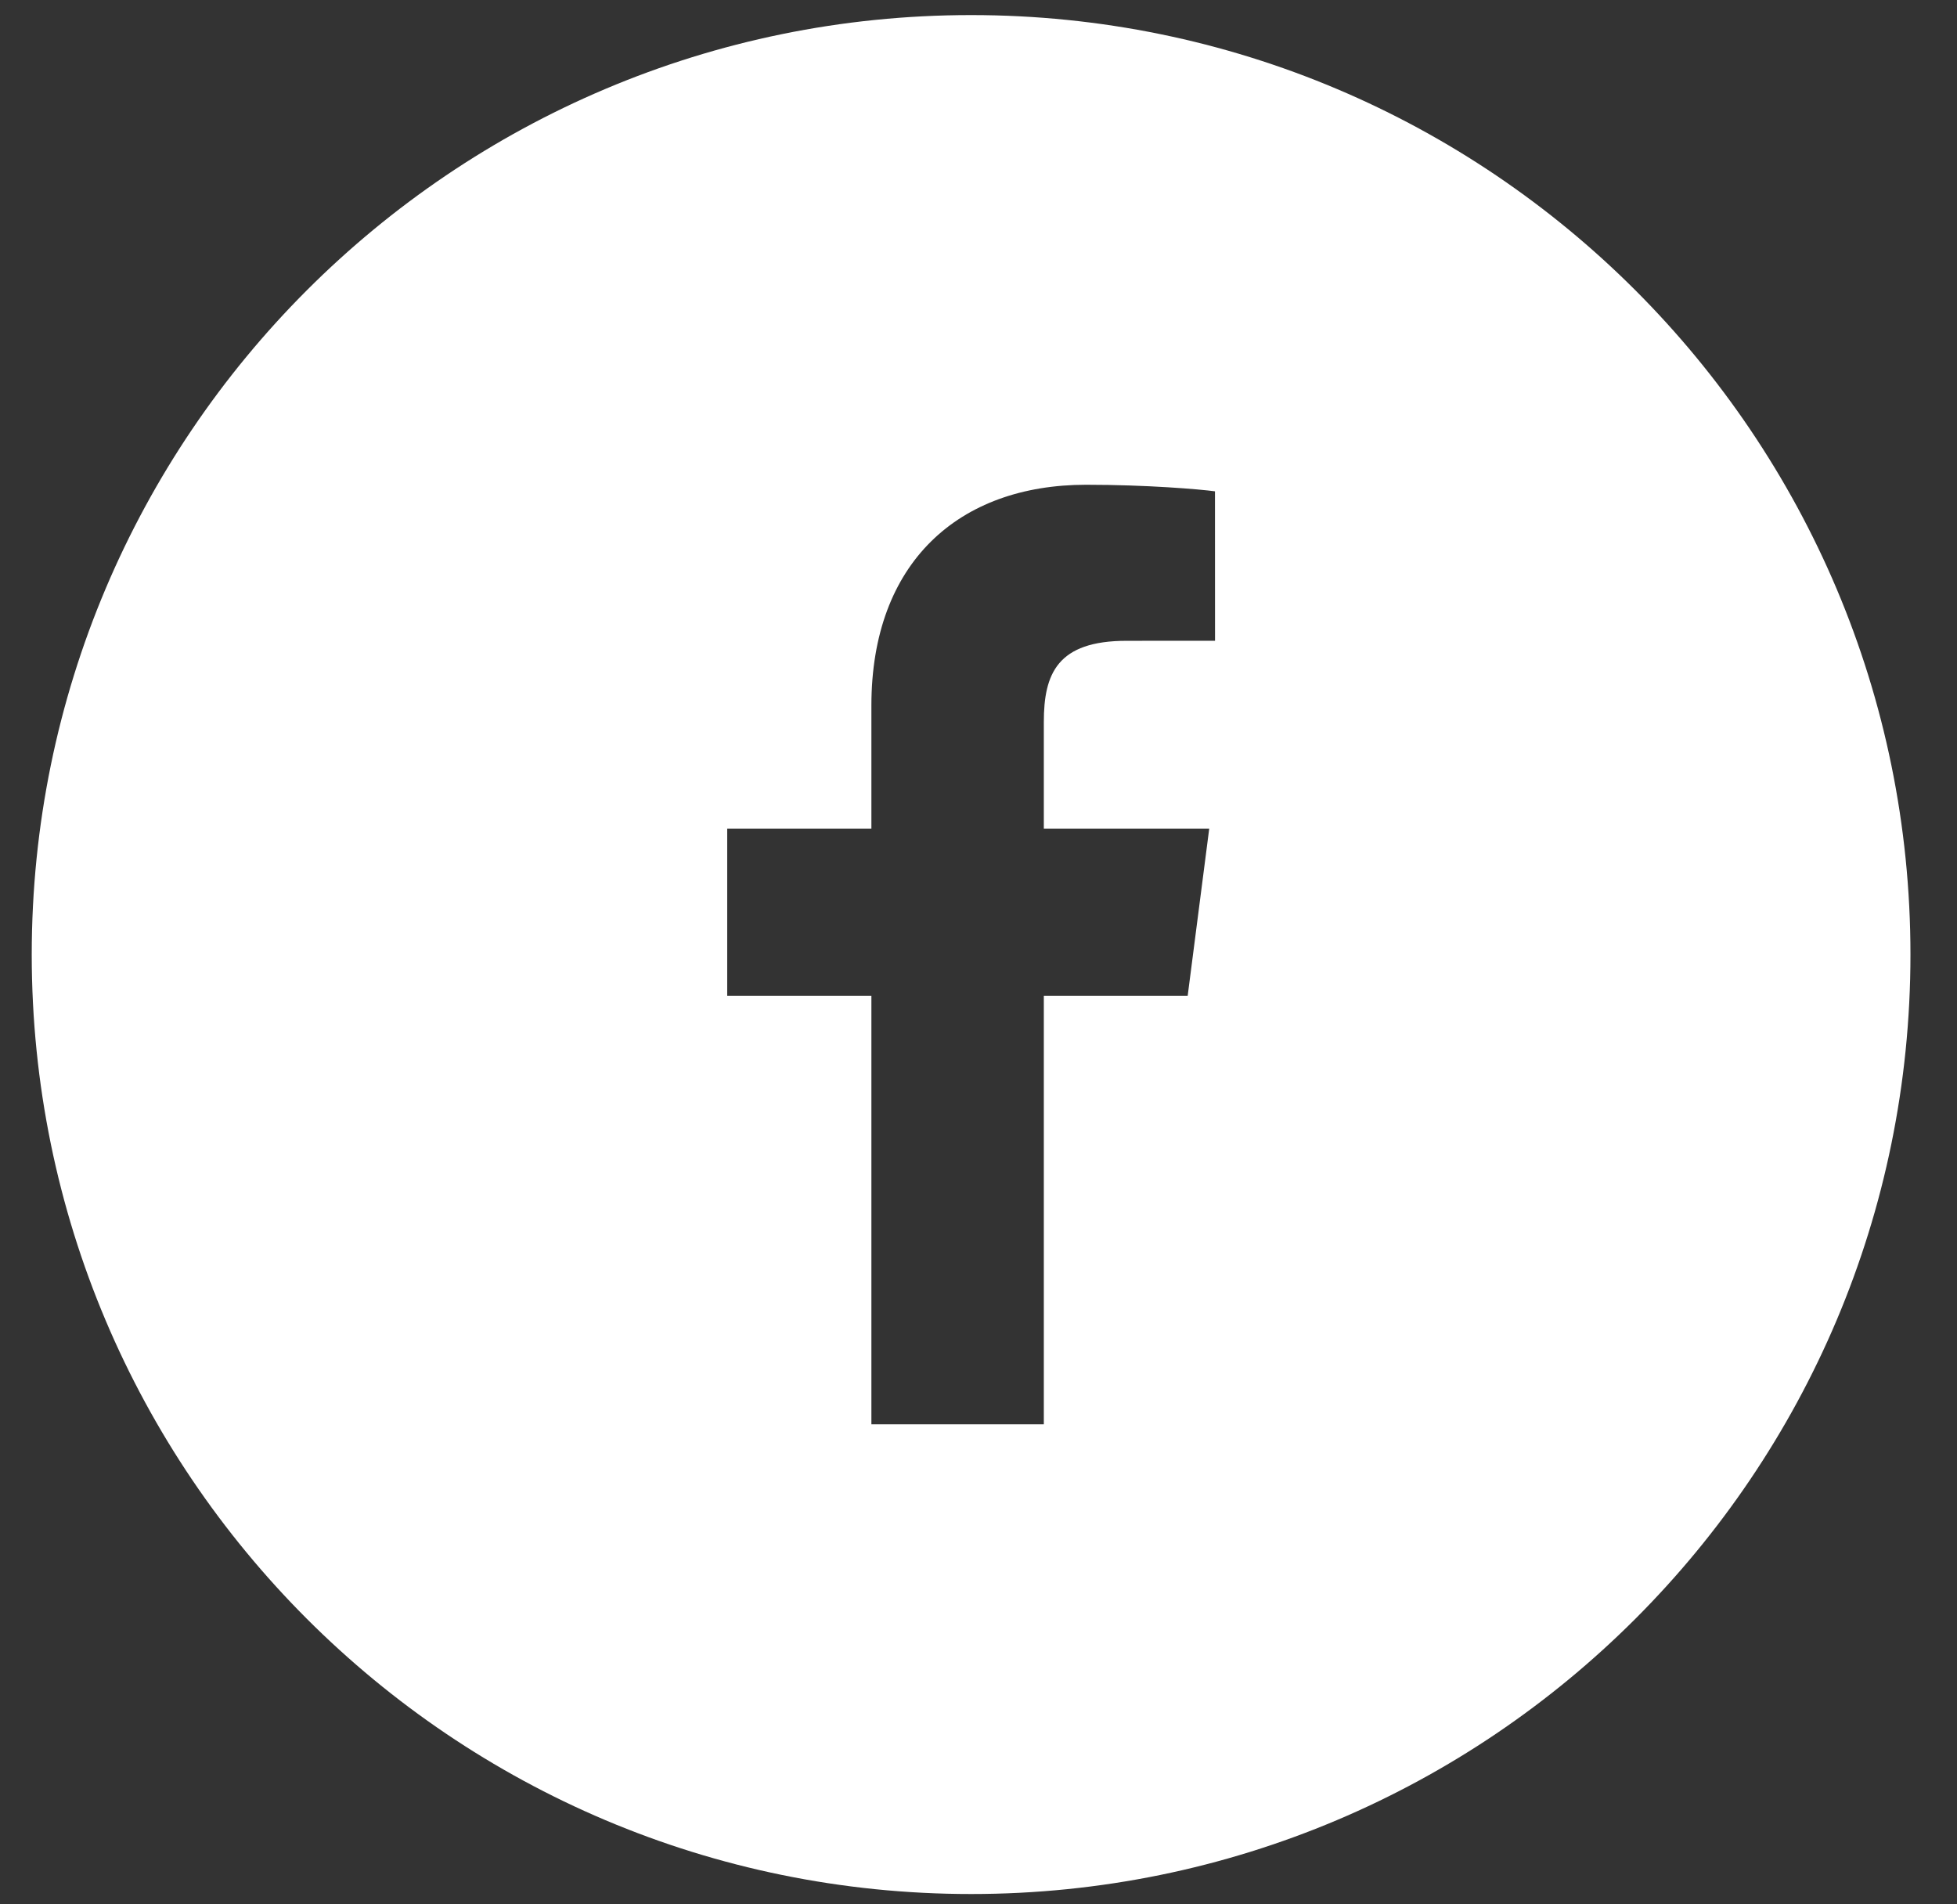
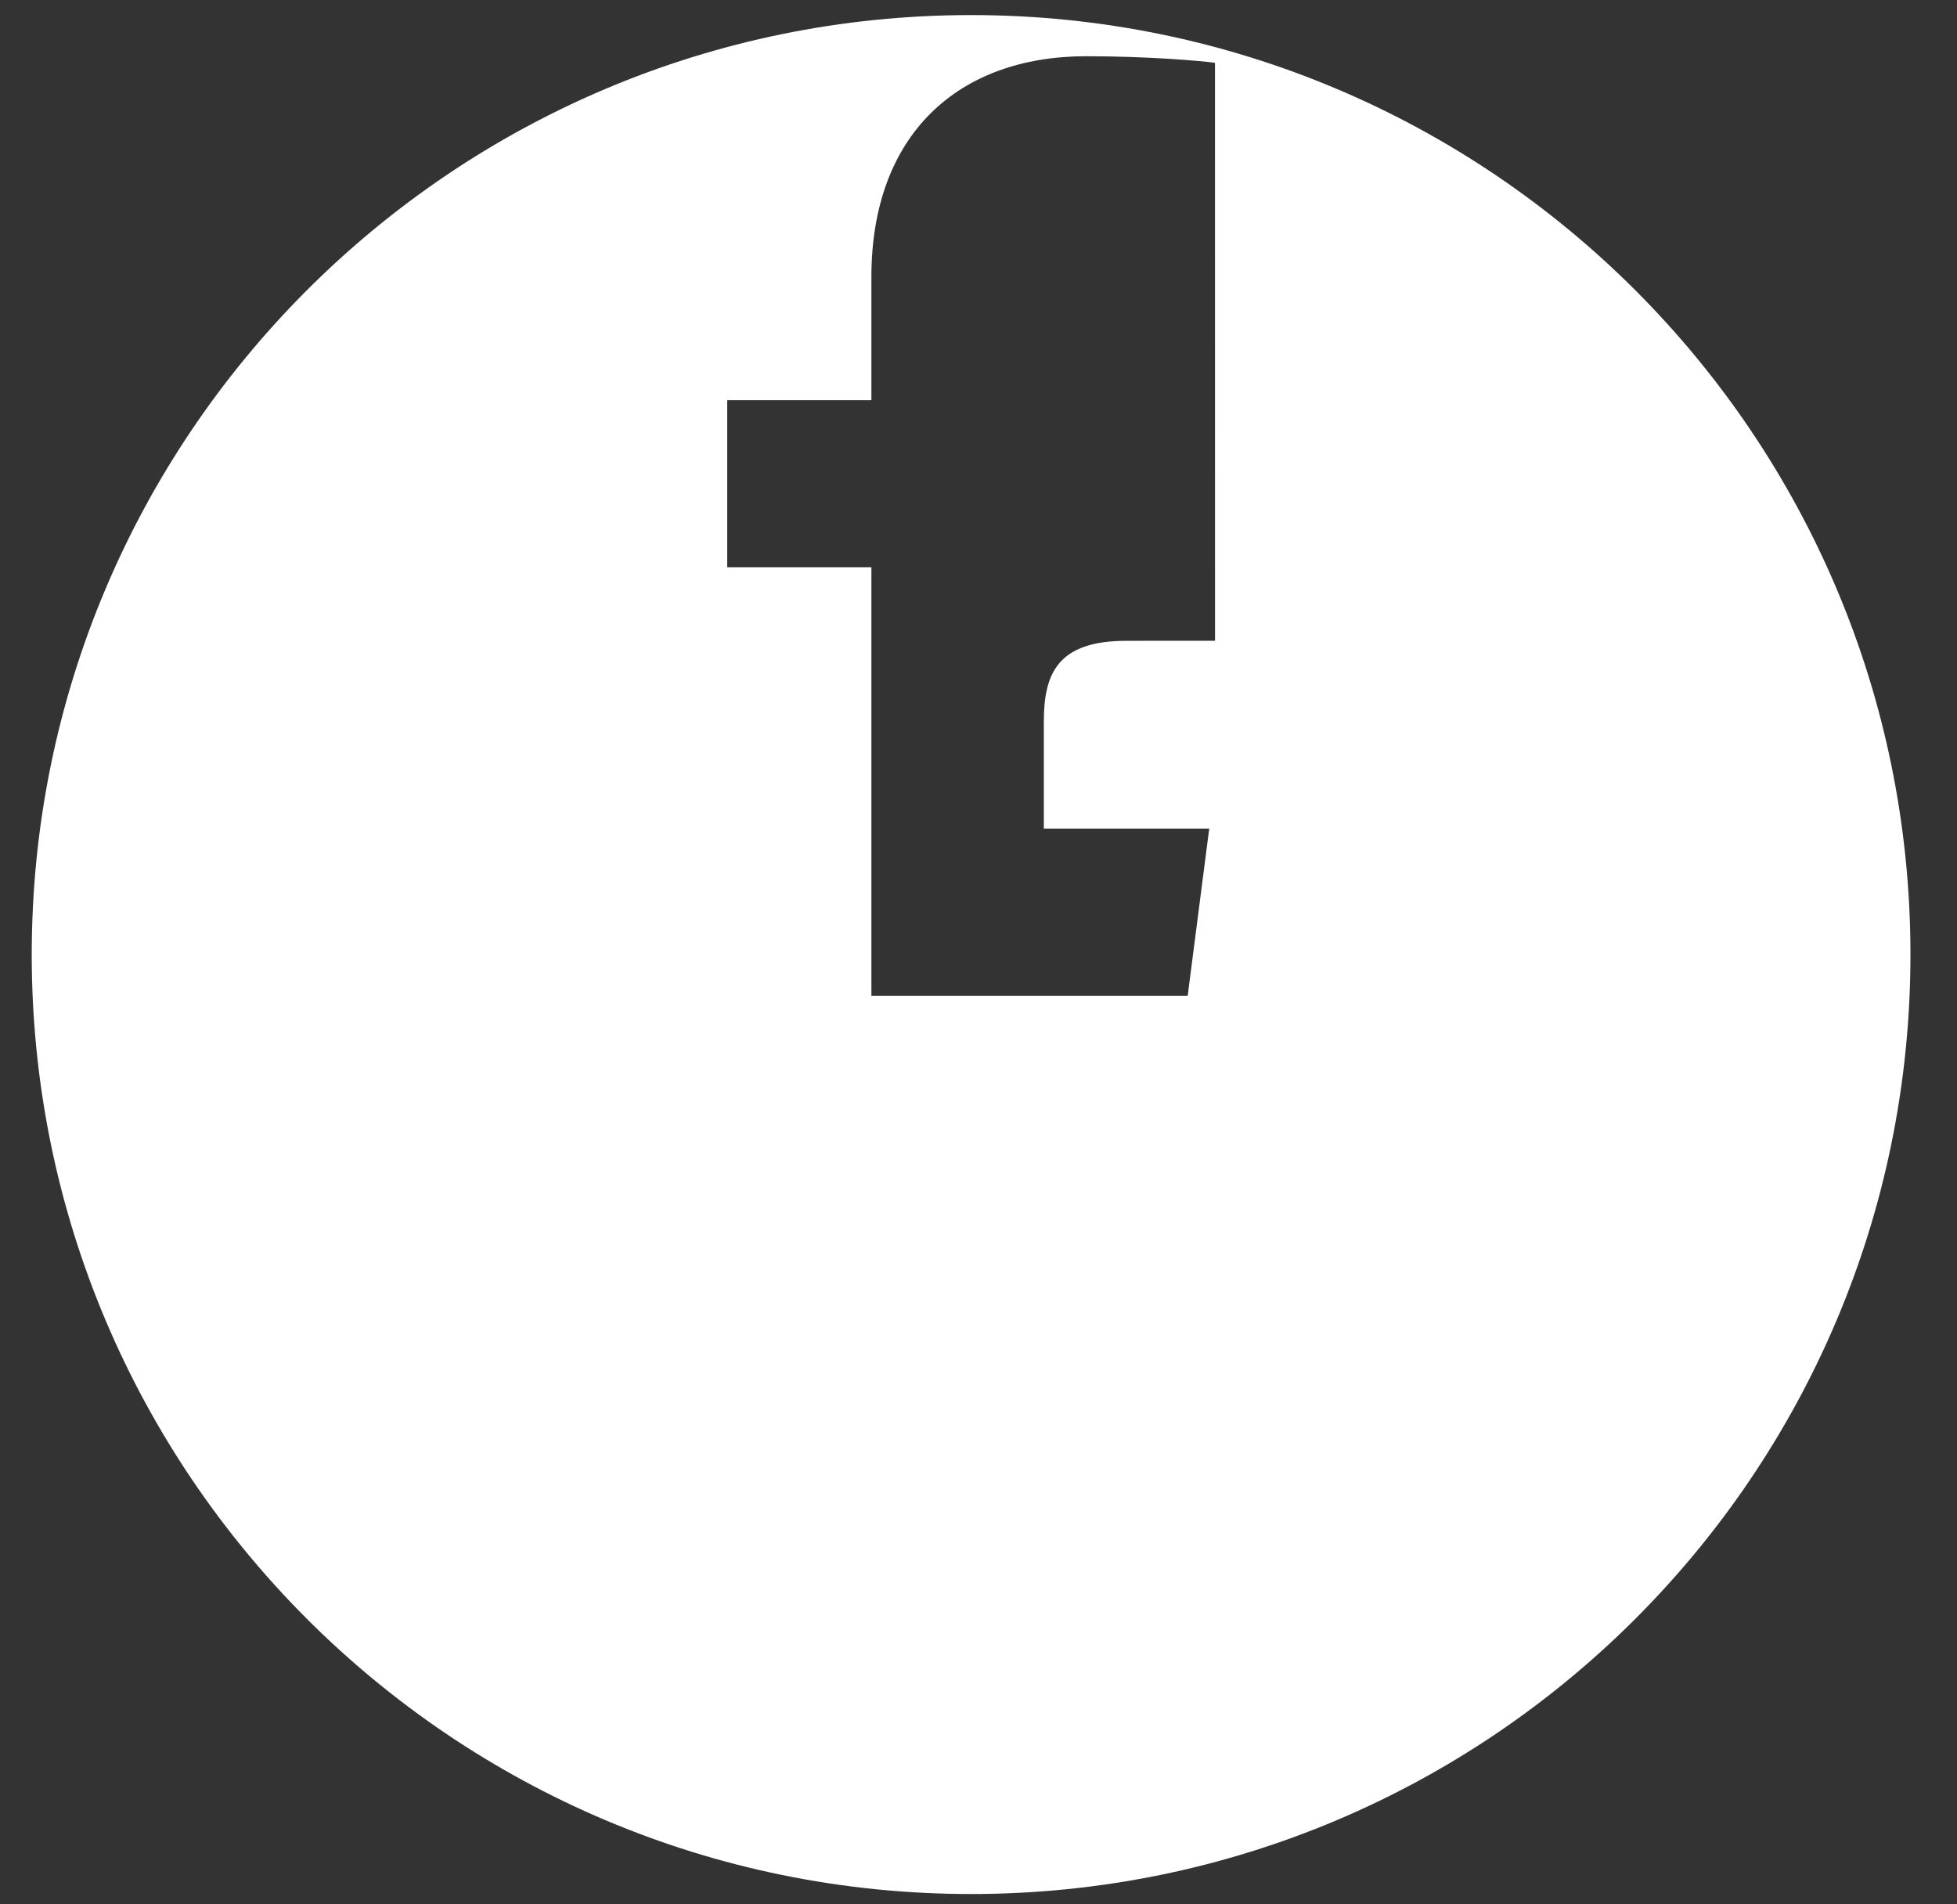
<svg xmlns="http://www.w3.org/2000/svg" height="36" viewBox="0 0 37 36" width="37">
  <rect x="0" y="0" width="37" height="36" fill="#333333" stroke="none" />
-   <path d="m137.812 11.828-1.672.001c-1.311 0-1.565.623-1.565 1.536v2.016h3.127l-.407 3.158h-2.72v8.101h-3.26v-8.101h-2.726v-3.158h2.726v-2.328c0-2.703 1.651-4.174 4.06-4.174 1.154 0 2.147.085 2.436.124zm-4.612-11.828c-9.808 0-17.76 7.951-17.76 17.76 0 9.808 7.952 17.76 17.76 17.76 9.809 0 17.76-7.952 17.76-17.76 0-9.809-7.951-17.76-17.76-17.76z" fill="#fff" fill-rule="evenodd" transform="translate(-114.84 .285)" />
+   <path d="m137.812 11.828-1.672.001c-1.311 0-1.565.623-1.565 1.536v2.016h3.127l-.407 3.158h-2.72h-3.26v-8.101h-2.726v-3.158h2.726v-2.328c0-2.703 1.651-4.174 4.06-4.174 1.154 0 2.147.085 2.436.124zm-4.612-11.828c-9.808 0-17.76 7.951-17.76 17.76 0 9.808 7.952 17.76 17.76 17.76 9.809 0 17.76-7.952 17.76-17.76 0-9.809-7.951-17.76-17.76-17.76z" fill="#fff" fill-rule="evenodd" transform="translate(-114.84 .285)" />
</svg>